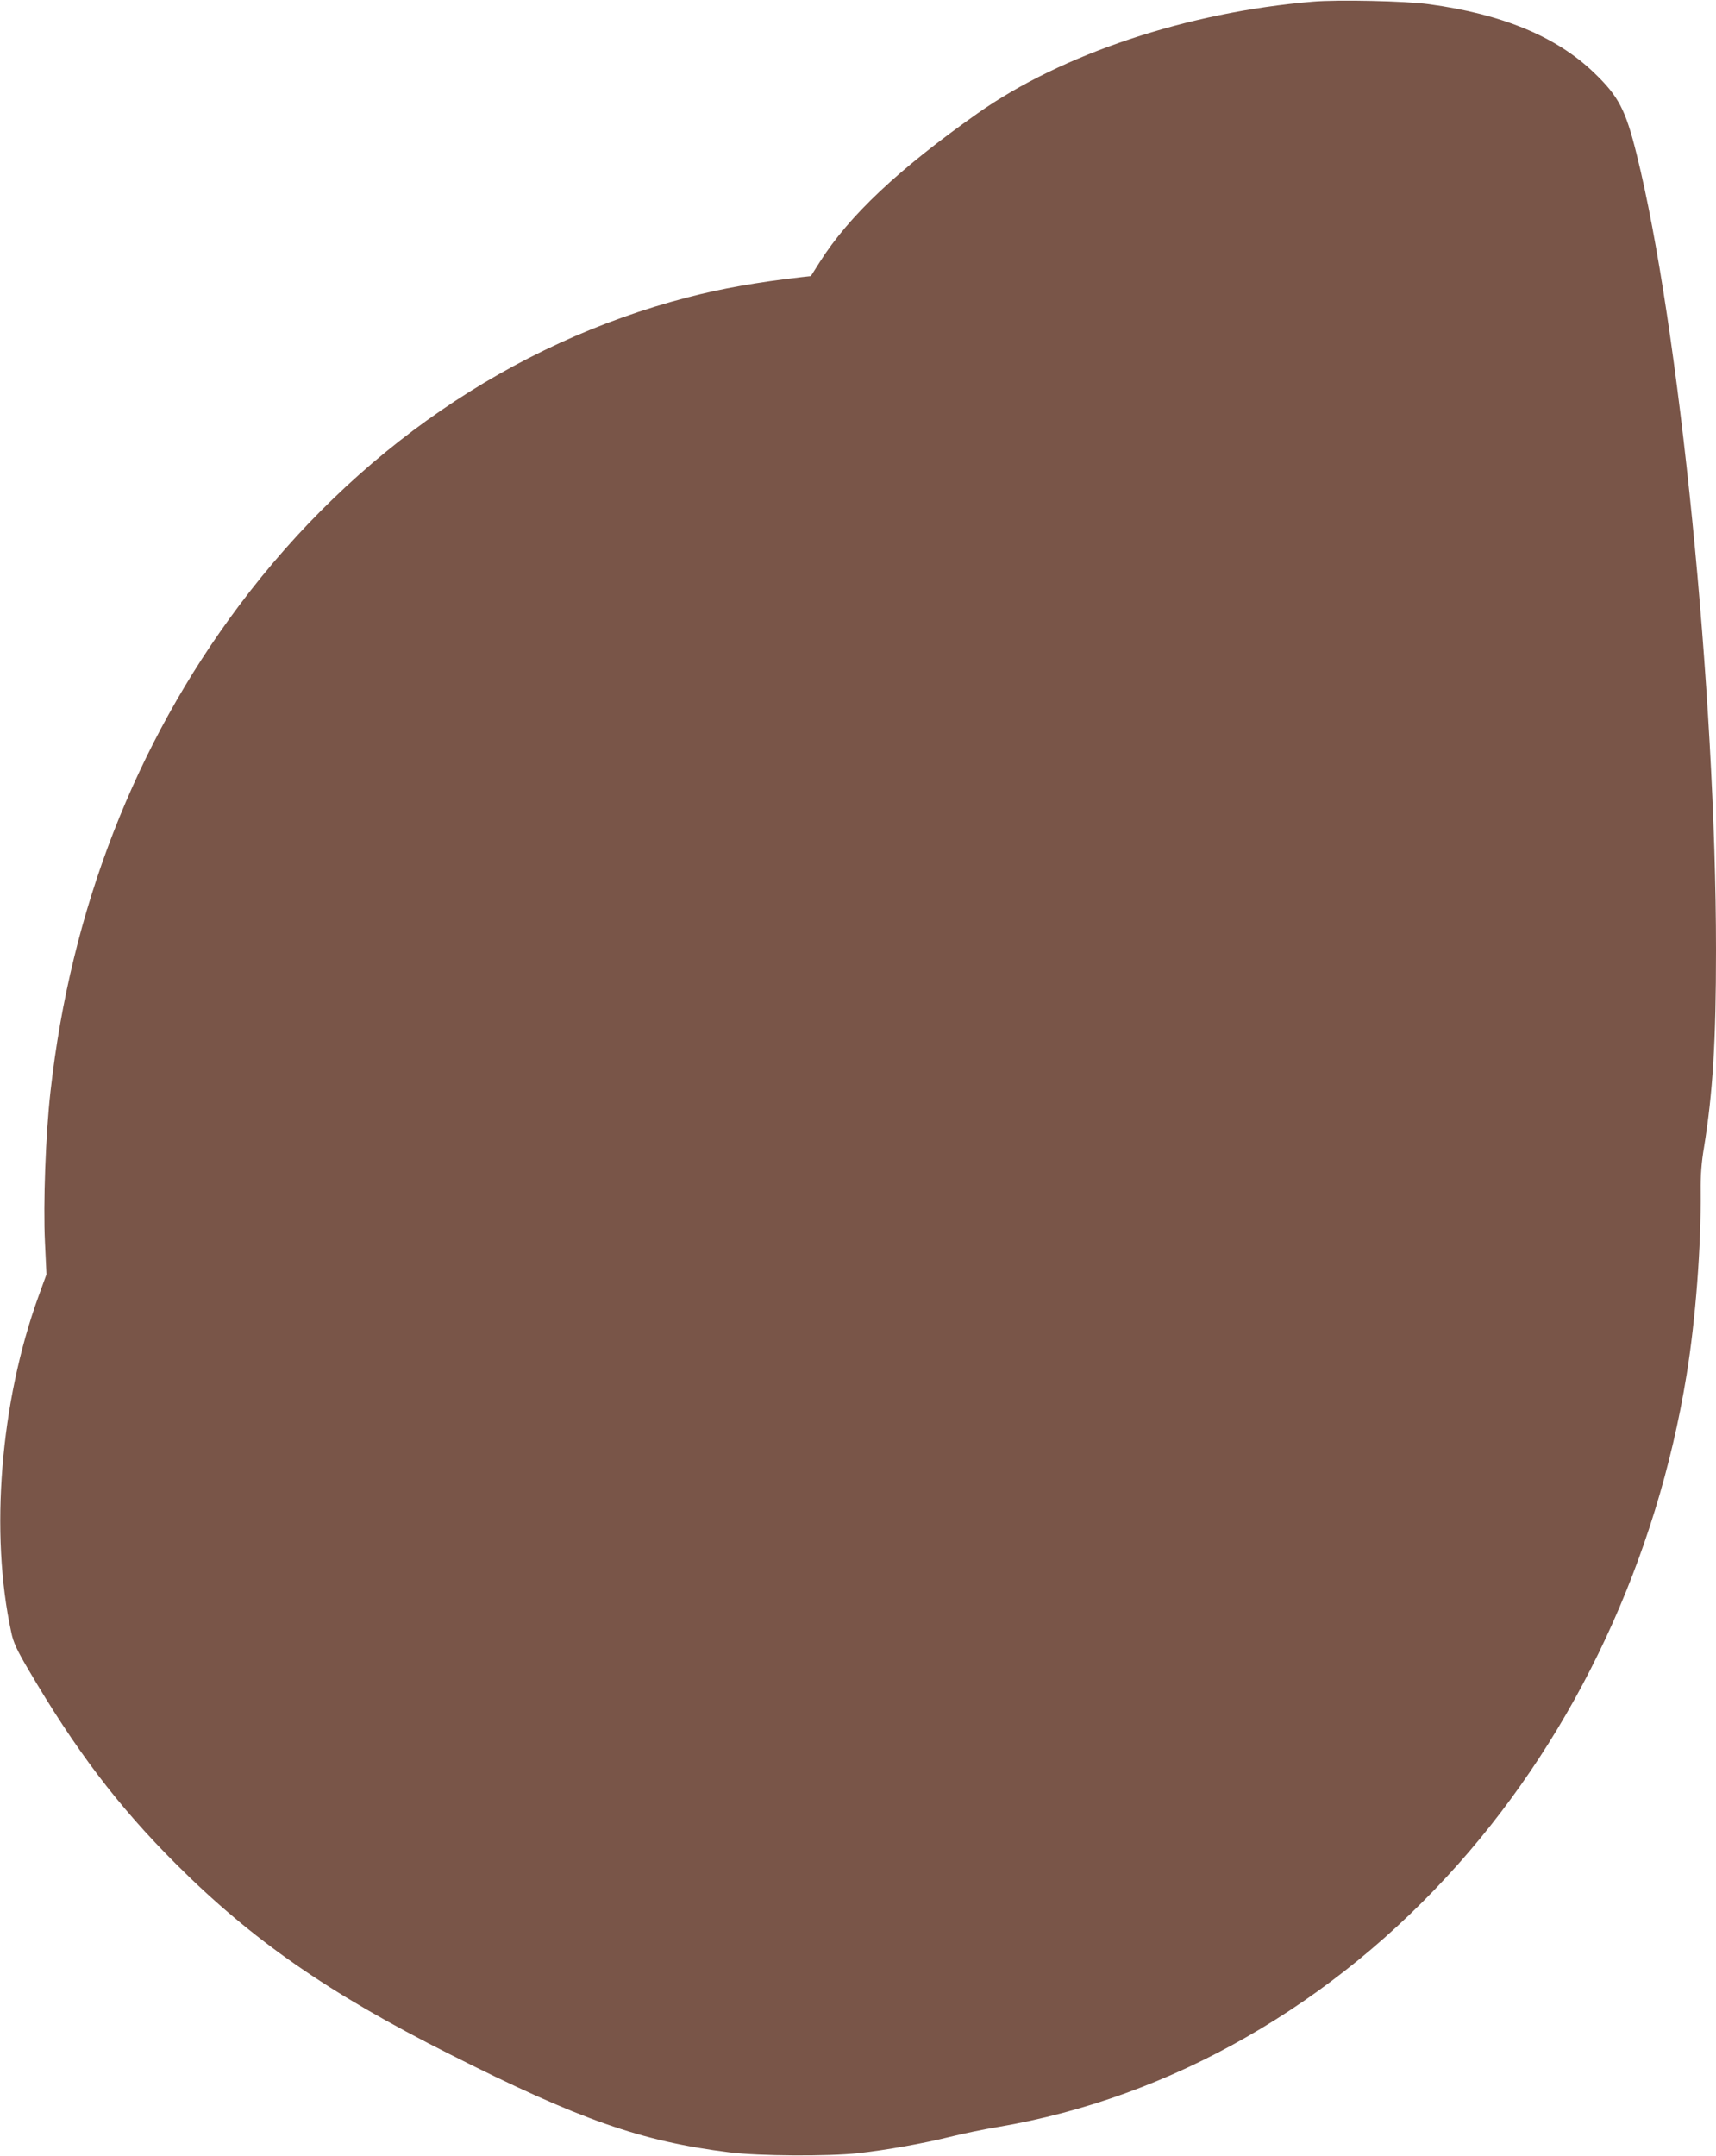
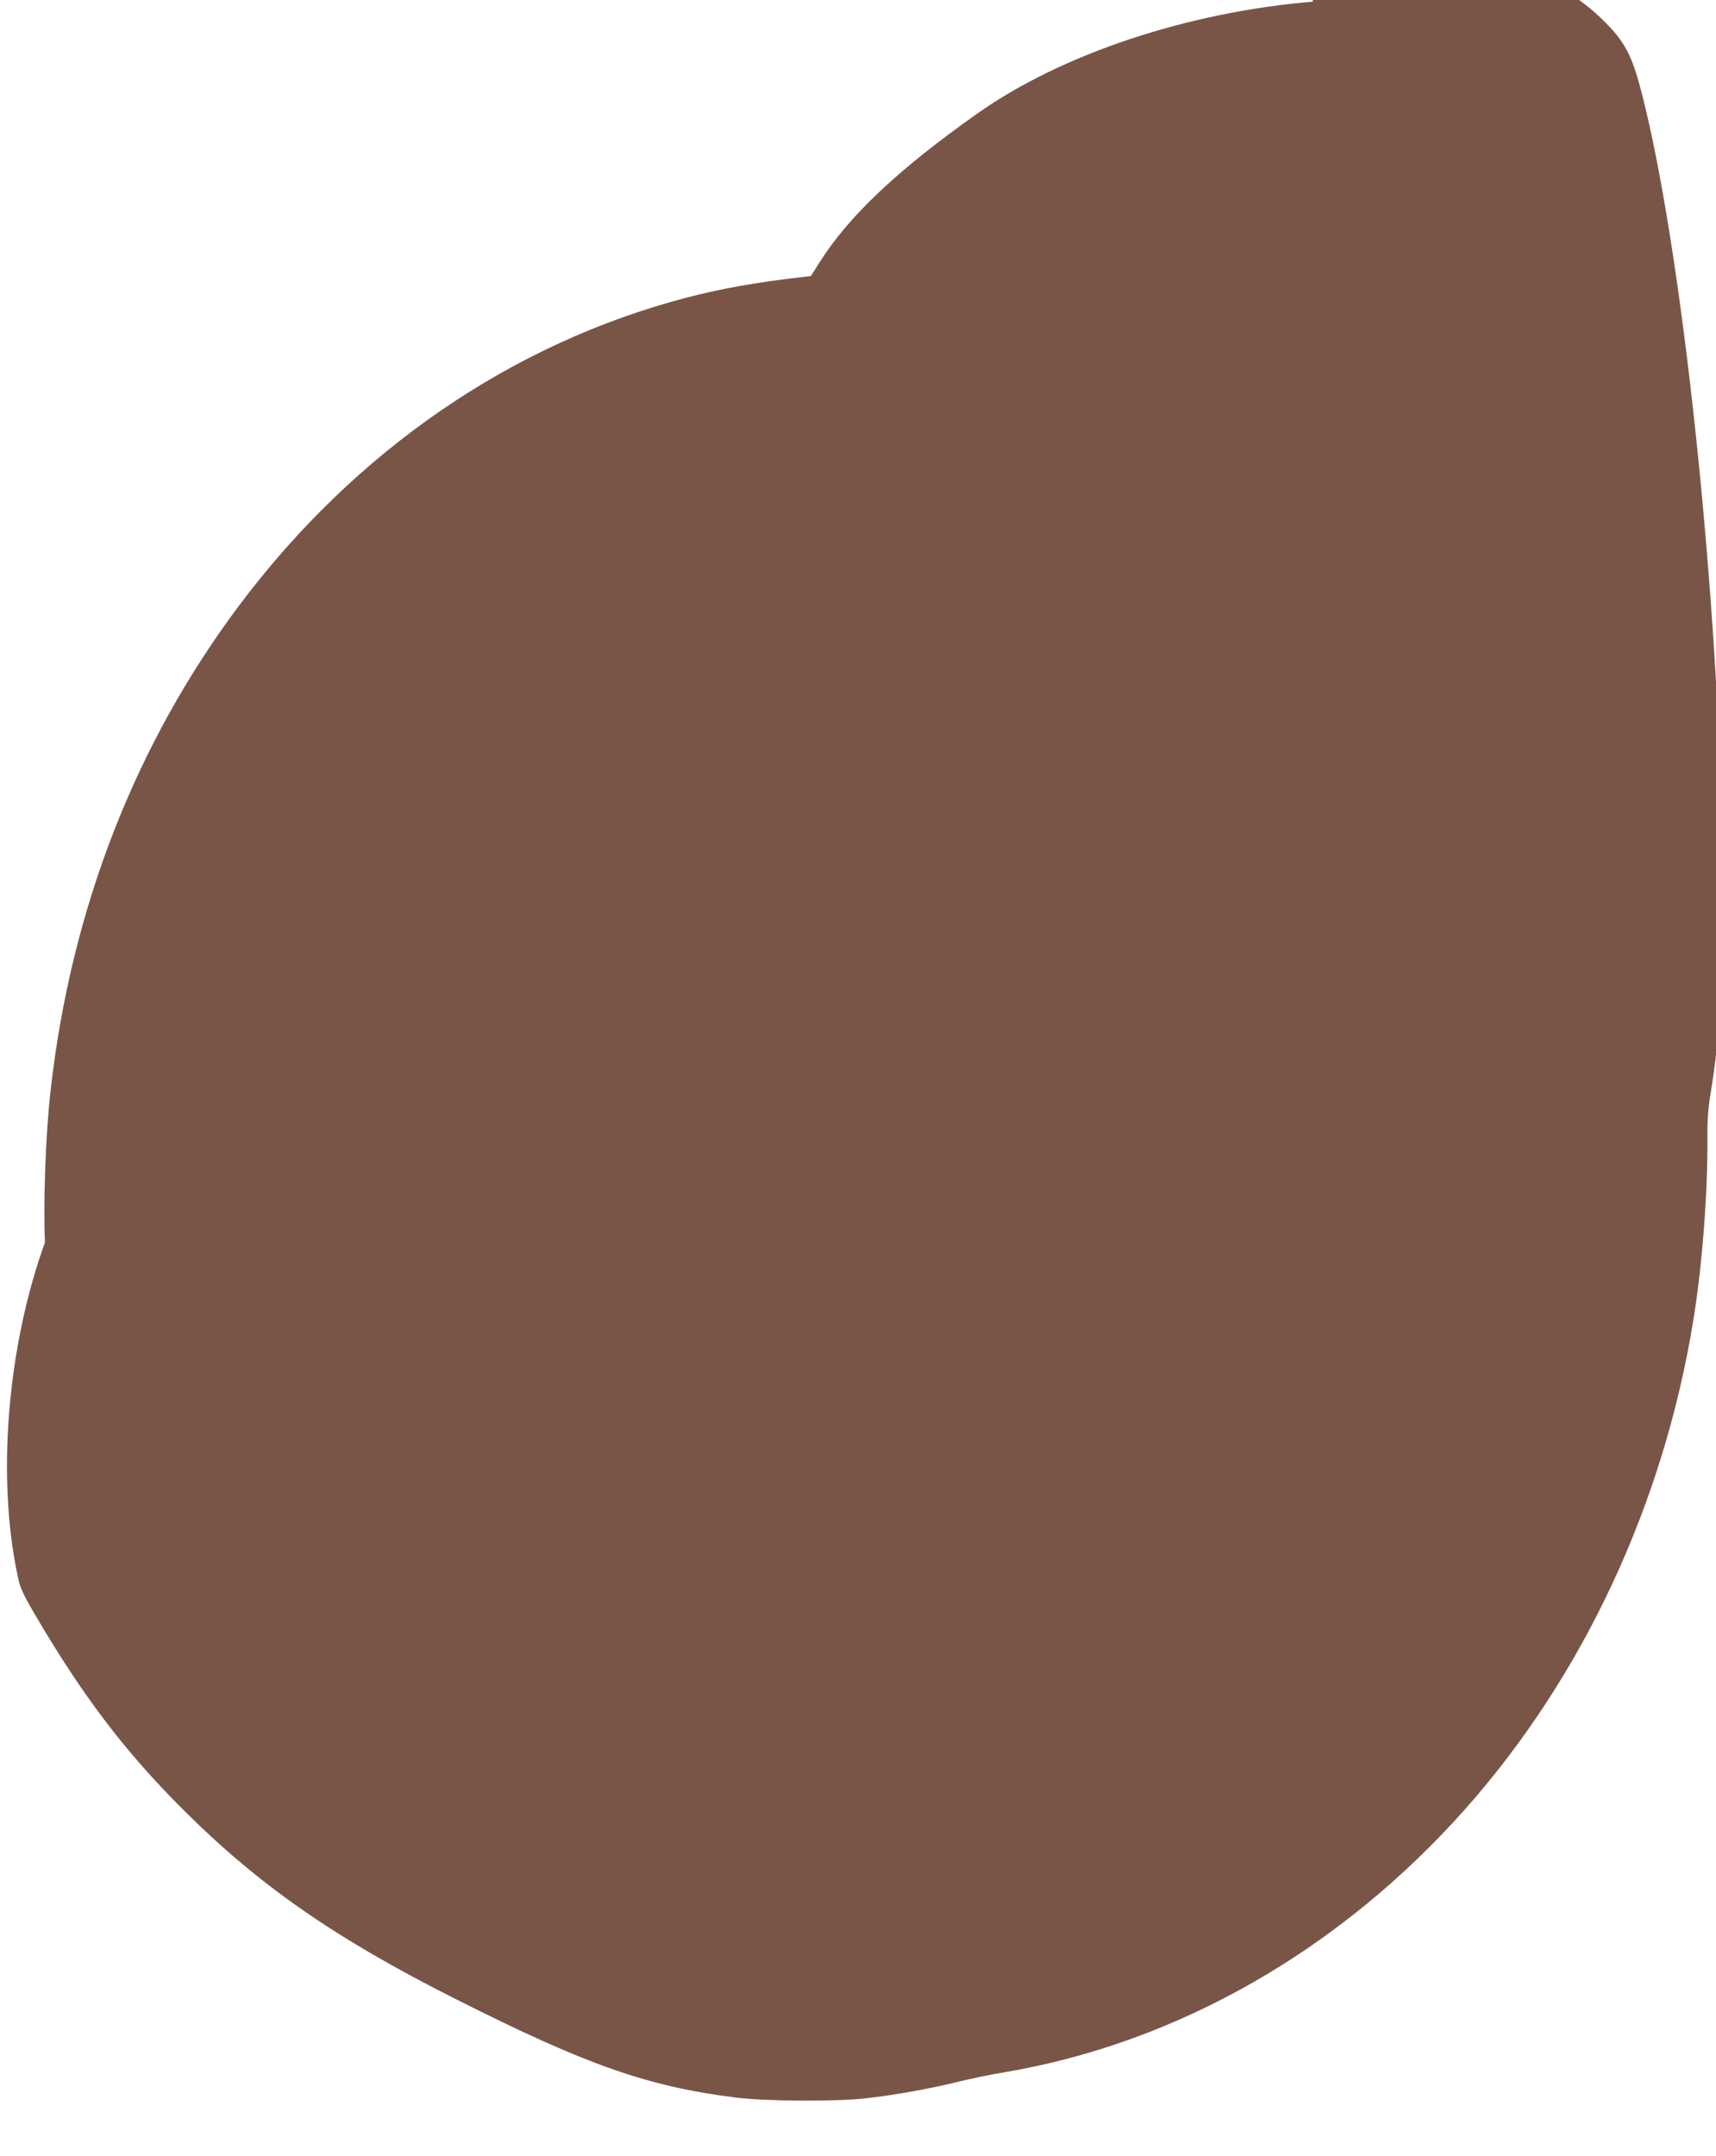
<svg xmlns="http://www.w3.org/2000/svg" version="1.0" width="1019pt" height="1280pt" viewBox="0 0 1019 1280" preserveAspectRatio="xMidYMid meet">
  <g transform="translate(0,1280) scale(0.1,-0.1)" fill="#795548" stroke="none">
-     <path d="M7795 12790 c-744 -62 -1491 -311 -1990 -663 -469 -331 -764 -608 -938 -884 l-52 -82 -55 -6 c-267 -31 -472 -67 -680 -121 -1043 -272 -1971 -910 -2659 -1827 -620 -827 -1001 -1810 -1121 -2885 -29 -256 -44 -668 -33 -897 l9 -190 -49 -135 c-225 -623 -288 -1402 -160 -1990 12 -60 33 -104 98 -215 282 -482 535 -816 880 -1160 451 -451 905 -767 1625 -1129 773 -390 1139 -518 1662 -583 176 -22 586 -24 763 -5 171 19 384 57 546 97 77 19 206 46 287 59 1025 174 1989 725 2732 1561 701 789 1178 1811 1355 2901 54 329 87 769 84 1094 -1 94 5 173 20 260 52 323 71 627 71 1169 0 1519 -219 3712 -471 4724 -66 266 -107 345 -254 486 -223 214 -544 347 -980 406 -139 19 -539 28 -690 15z" />
+     <path d="M7795 12790 c-744 -62 -1491 -311 -1990 -663 -469 -331 -764 -608 -938 -884 l-52 -82 -55 -6 c-267 -31 -472 -67 -680 -121 -1043 -272 -1971 -910 -2659 -1827 -620 -827 -1001 -1810 -1121 -2885 -29 -256 -44 -668 -33 -897 c-225 -623 -288 -1402 -160 -1990 12 -60 33 -104 98 -215 282 -482 535 -816 880 -1160 451 -451 905 -767 1625 -1129 773 -390 1139 -518 1662 -583 176 -22 586 -24 763 -5 171 19 384 57 546 97 77 19 206 46 287 59 1025 174 1989 725 2732 1561 701 789 1178 1811 1355 2901 54 329 87 769 84 1094 -1 94 5 173 20 260 52 323 71 627 71 1169 0 1519 -219 3712 -471 4724 -66 266 -107 345 -254 486 -223 214 -544 347 -980 406 -139 19 -539 28 -690 15z" />
  </g>
</svg>